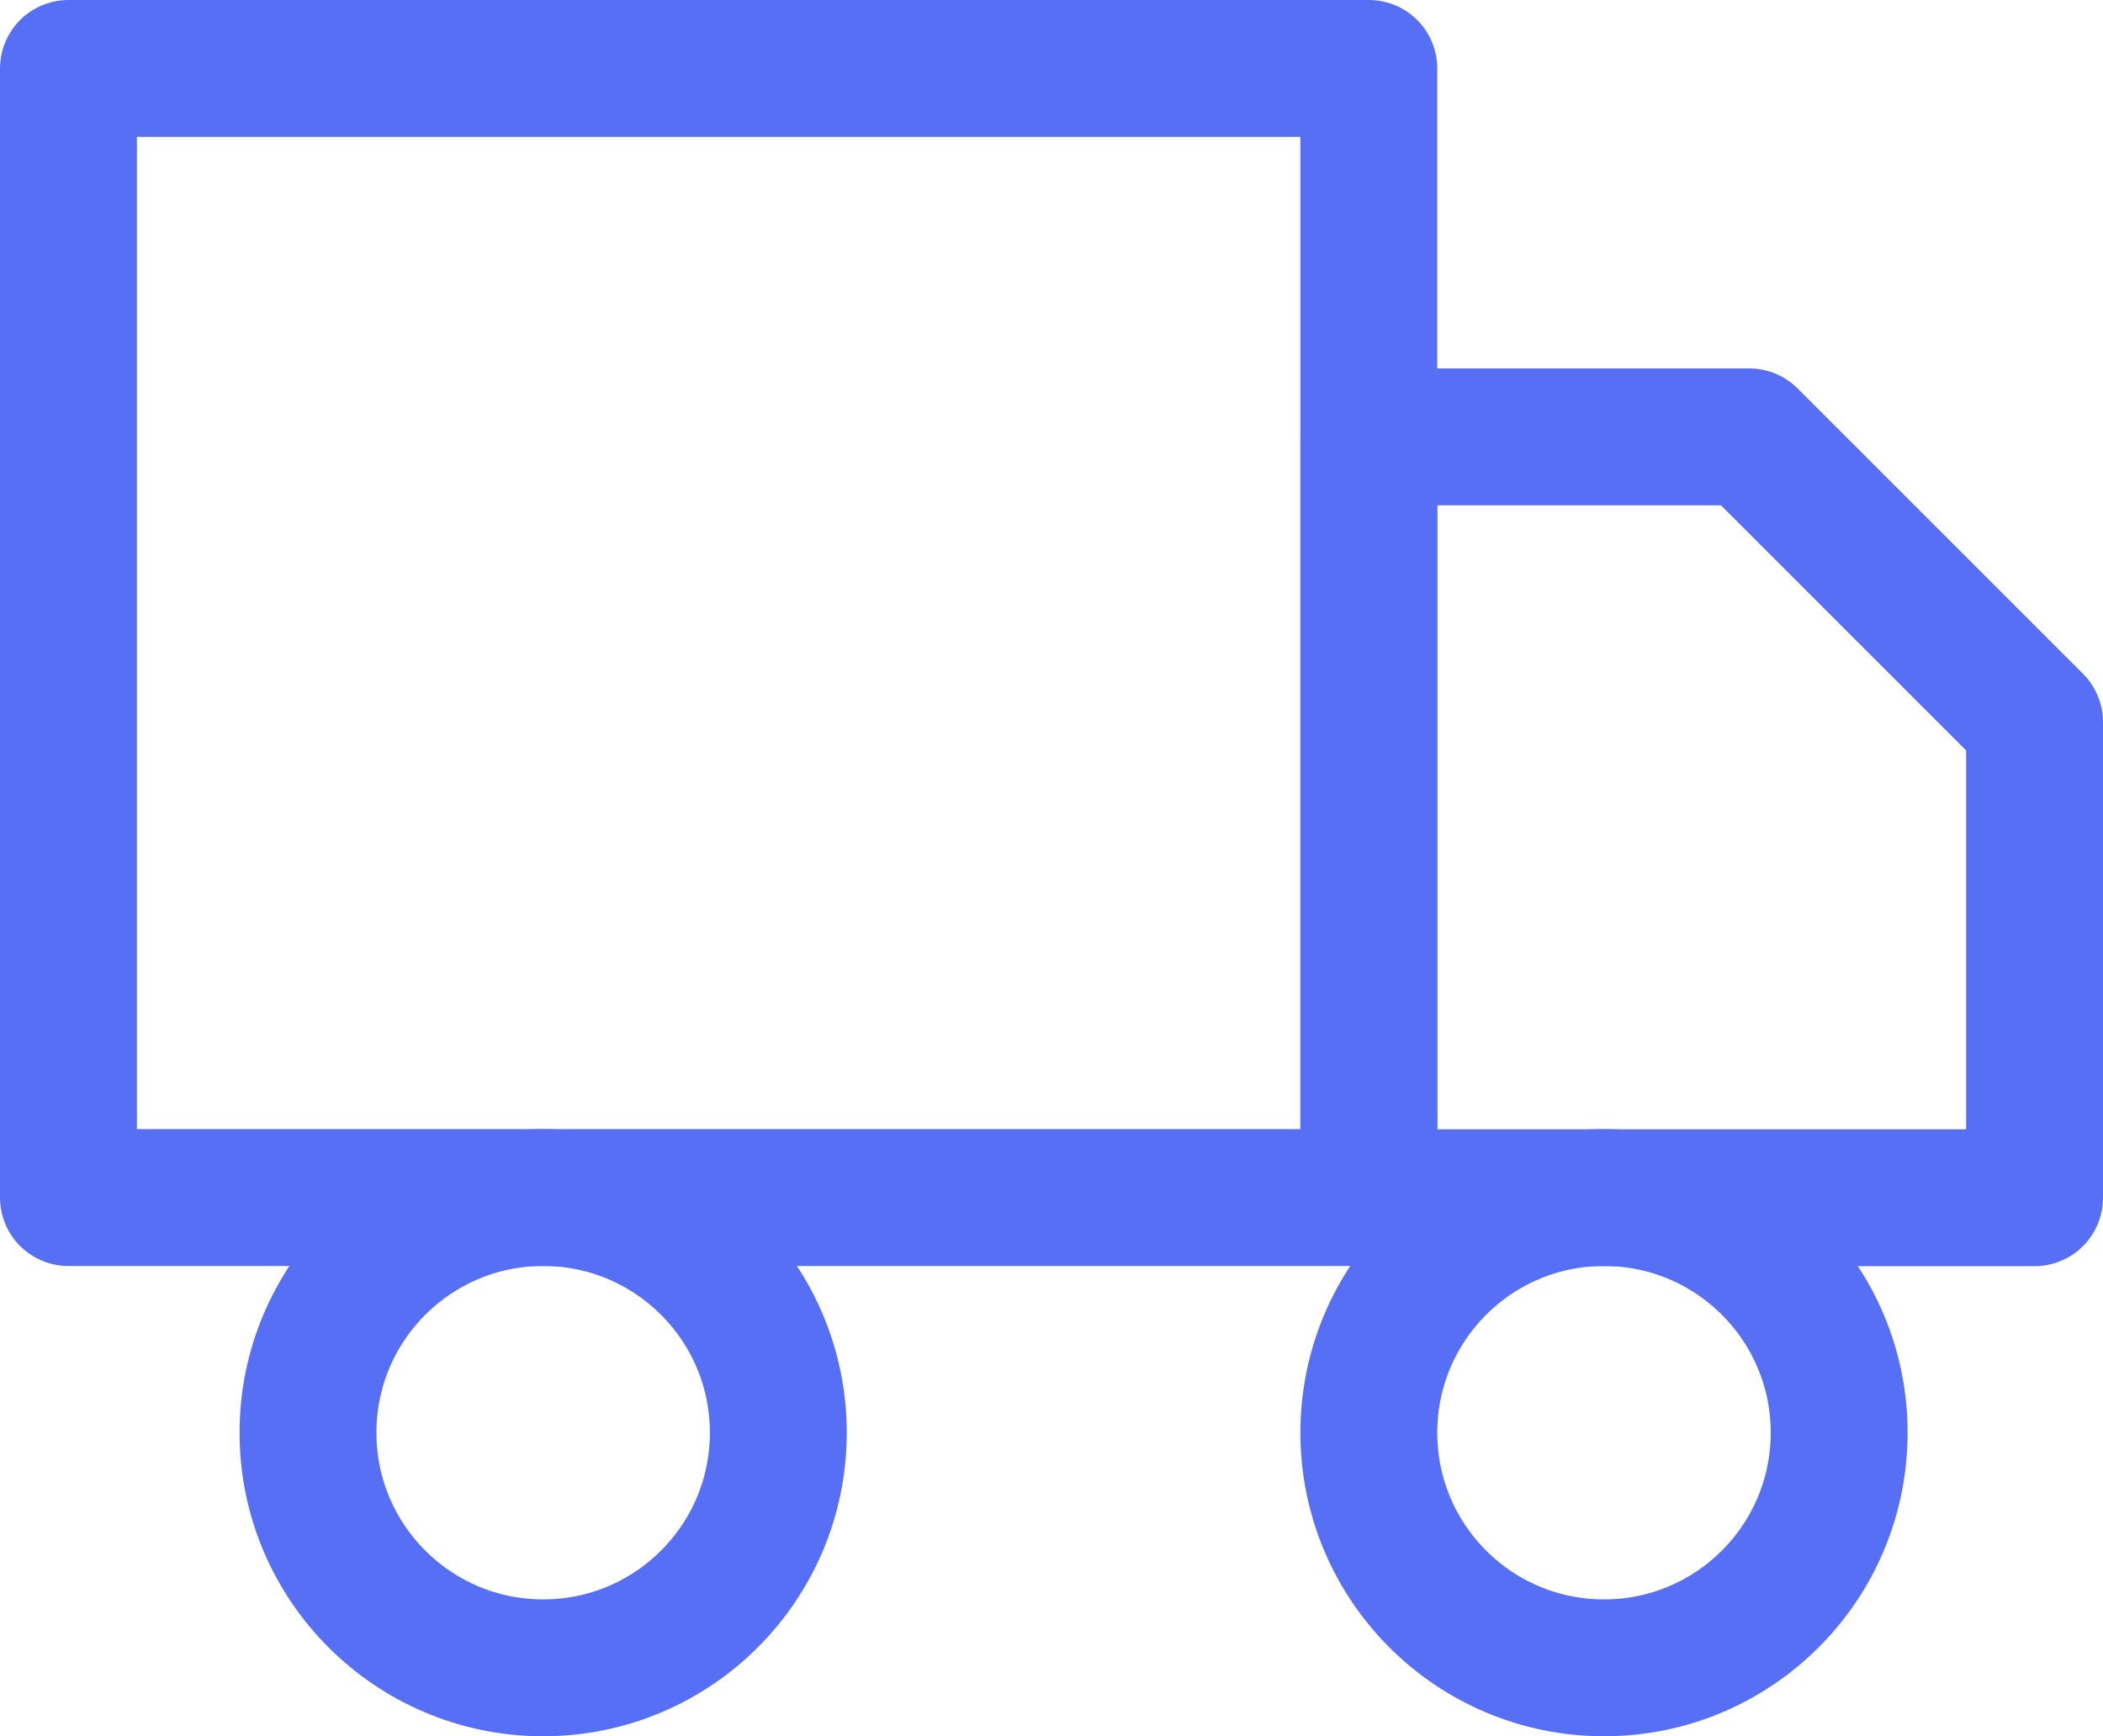
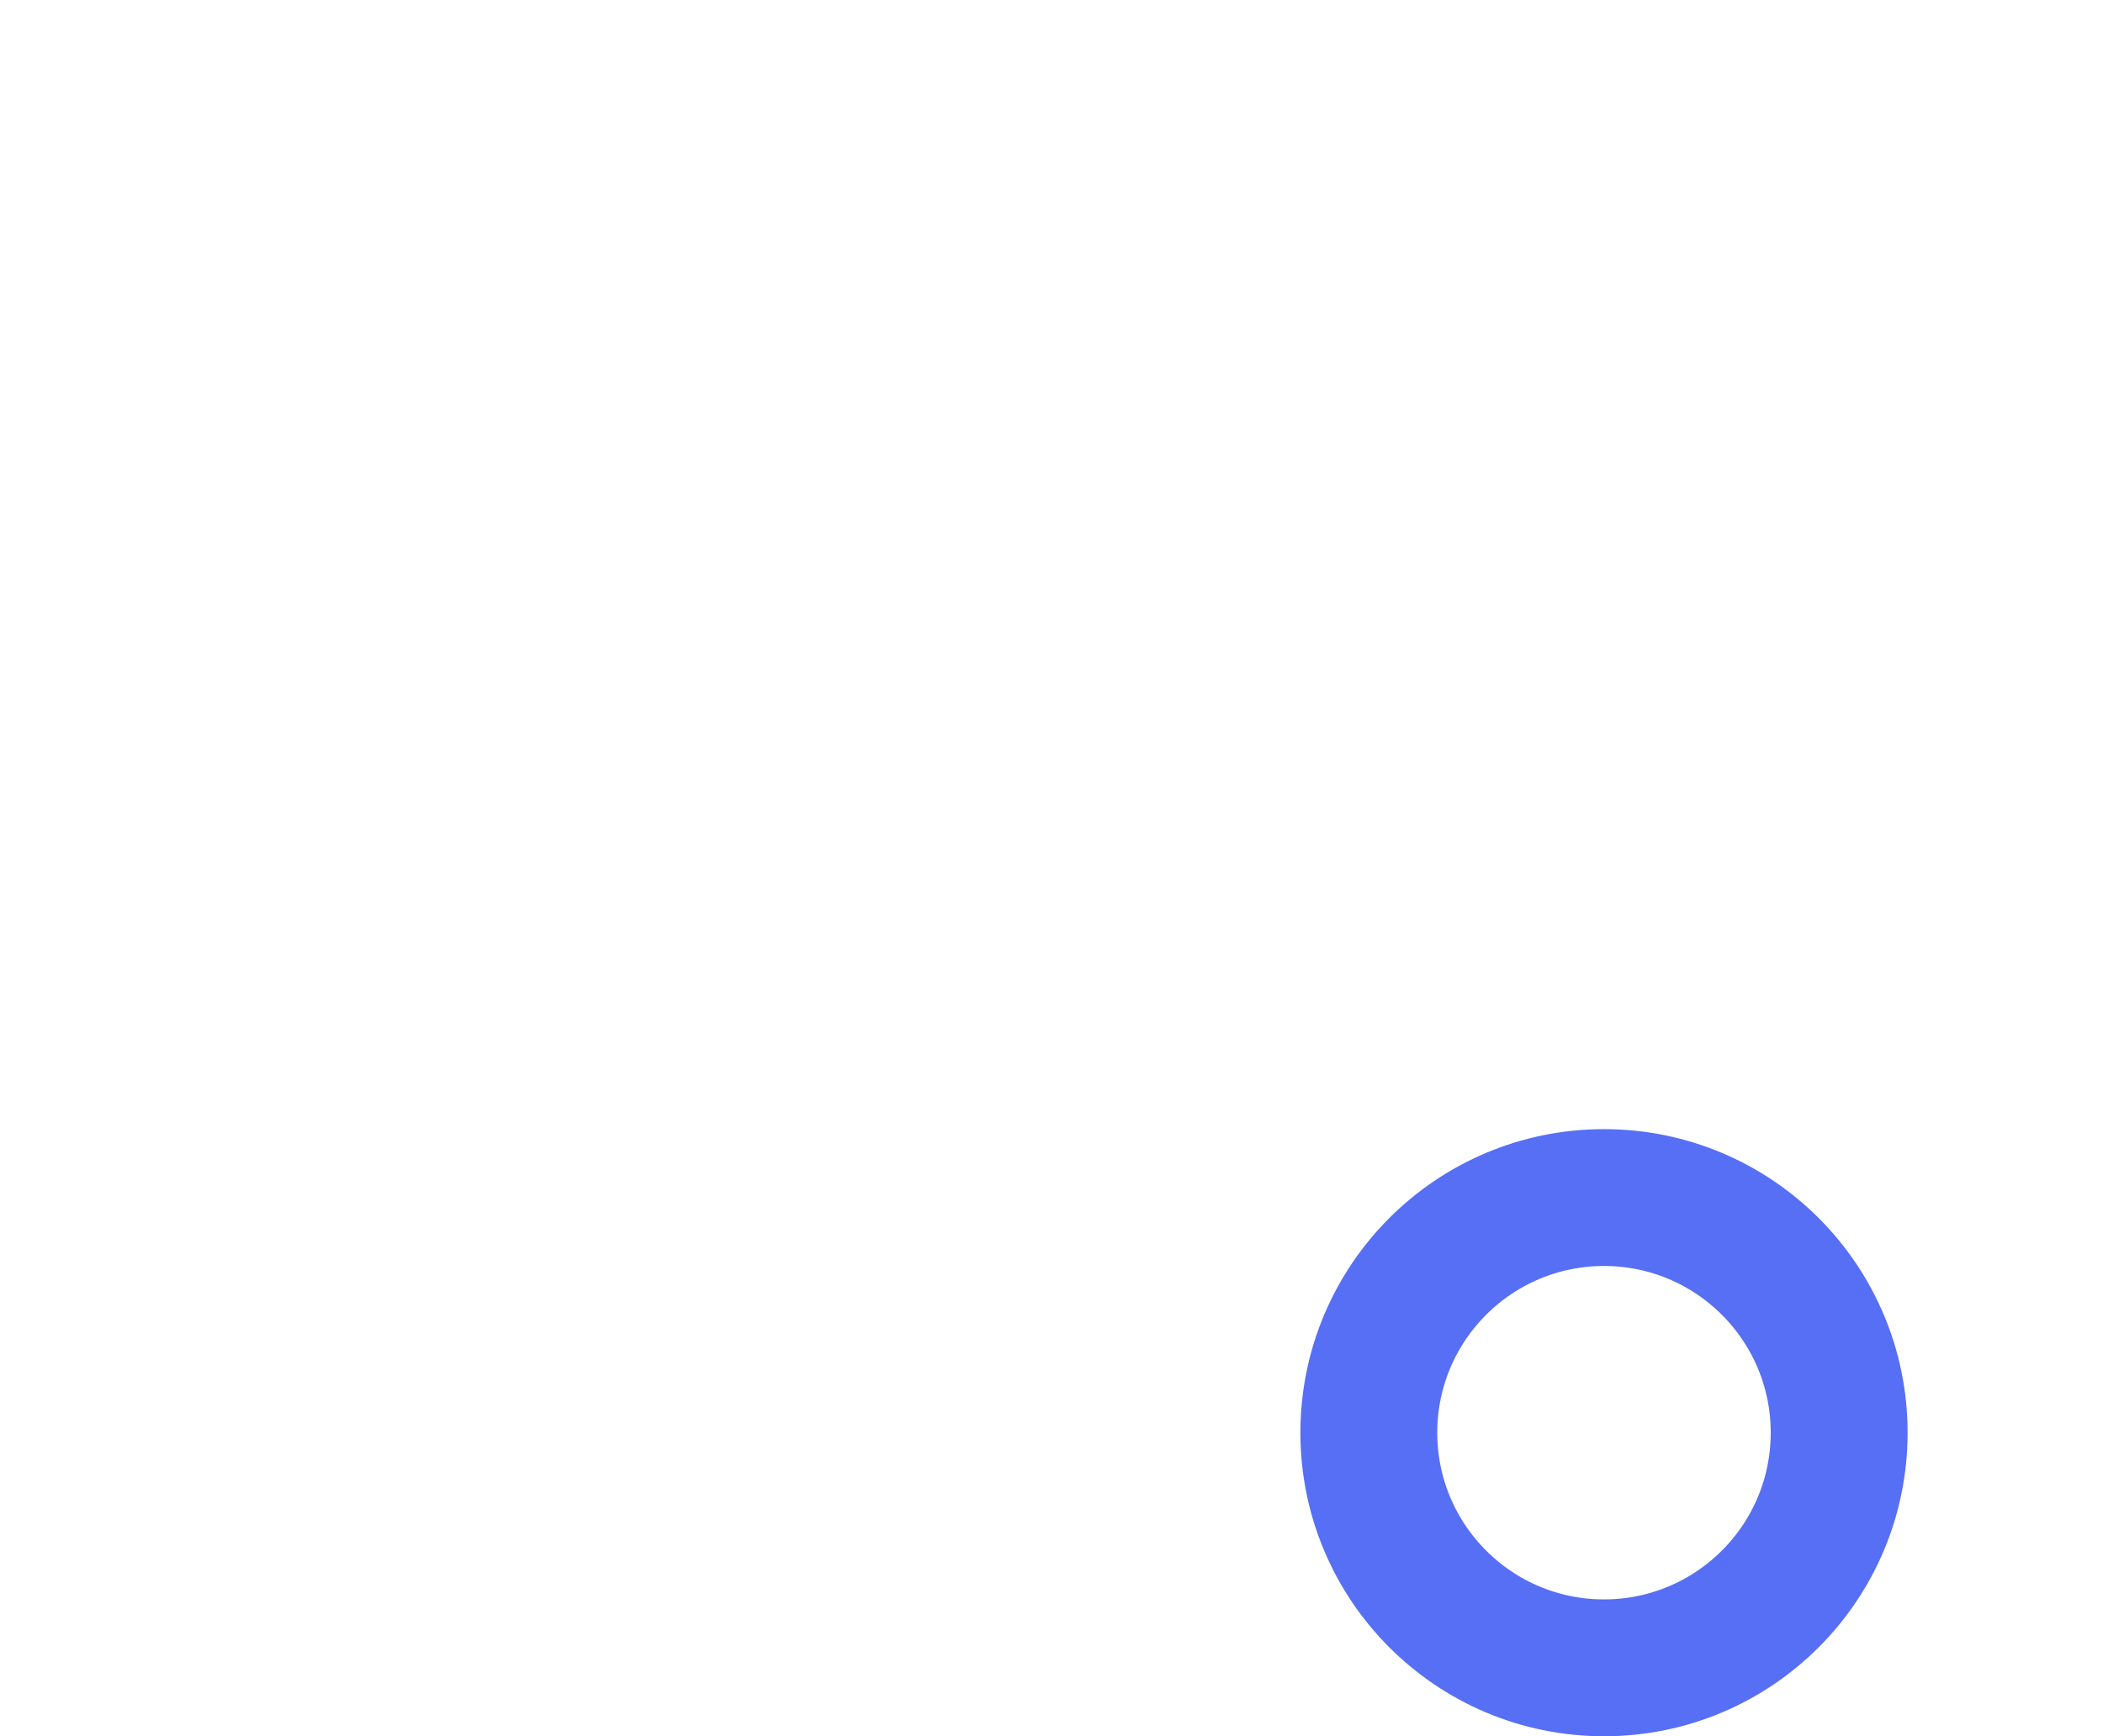
<svg xmlns="http://www.w3.org/2000/svg" width="61.454" height="50.745" viewBox="0 0 61.454 50.745">
  <g id="truck" transform="translate(1.246 -1)">
-     <rect id="Rectángulo_84833" data-name="Rectángulo 84833" width="38" height="33" transform="translate(0.754 3)" fill="none" stroke="#566ff5" stroke-linecap="round" stroke-linejoin="round" stroke-width="4" />
-     <path id="Trazado_76233" data-name="Trazado 76233" d="M16,8H27.116l8.337,8.337v13.9H16Z" transform="translate(22.755 5.768)" fill="none" stroke="#566ff5" stroke-linecap="round" stroke-linejoin="round" stroke-width="4" />
-     <circle id="Elipse_650" data-name="Elipse 650" cx="6.872" cy="6.872" r="6.872" transform="translate(7.754 36)" fill="none" stroke="#566ff5" stroke-linecap="round" stroke-linejoin="round" stroke-width="4" />
    <circle id="Elipse_651" data-name="Elipse 651" cx="6.872" cy="6.872" r="6.872" transform="translate(38.754 36)" fill="none" stroke="#566ff5" stroke-linecap="round" stroke-linejoin="round" stroke-width="4" />
  </g>
</svg>